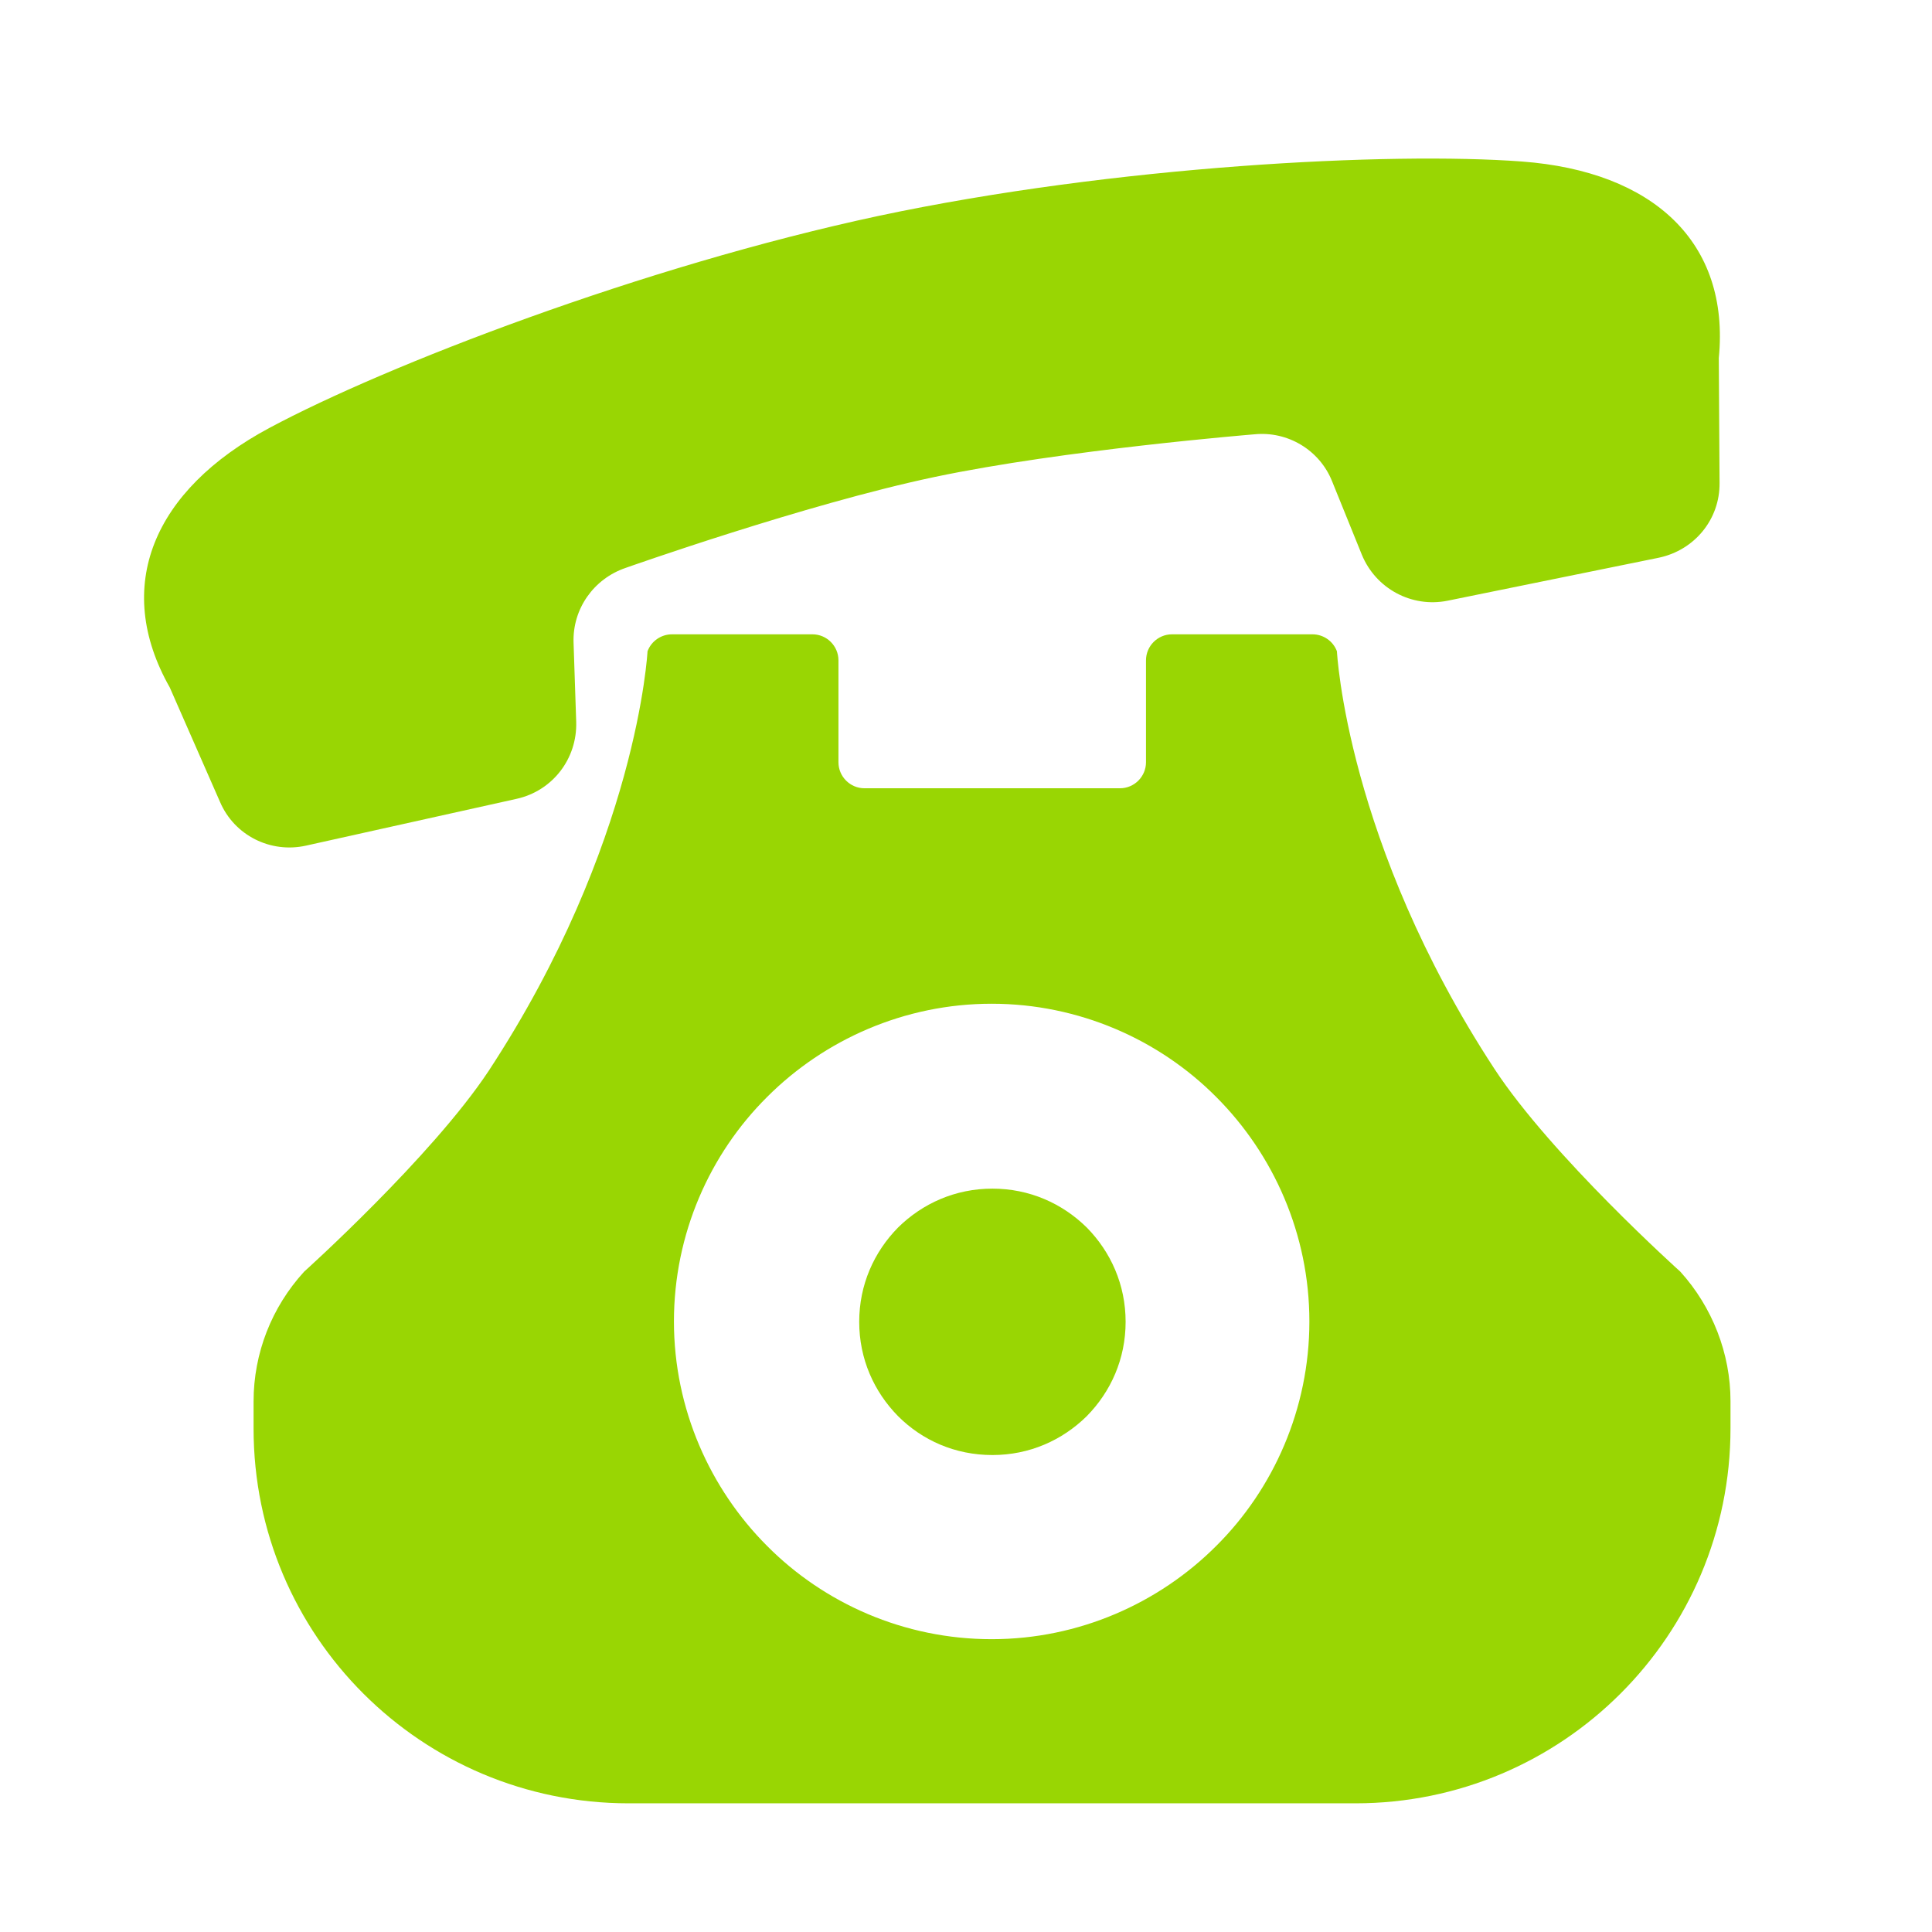
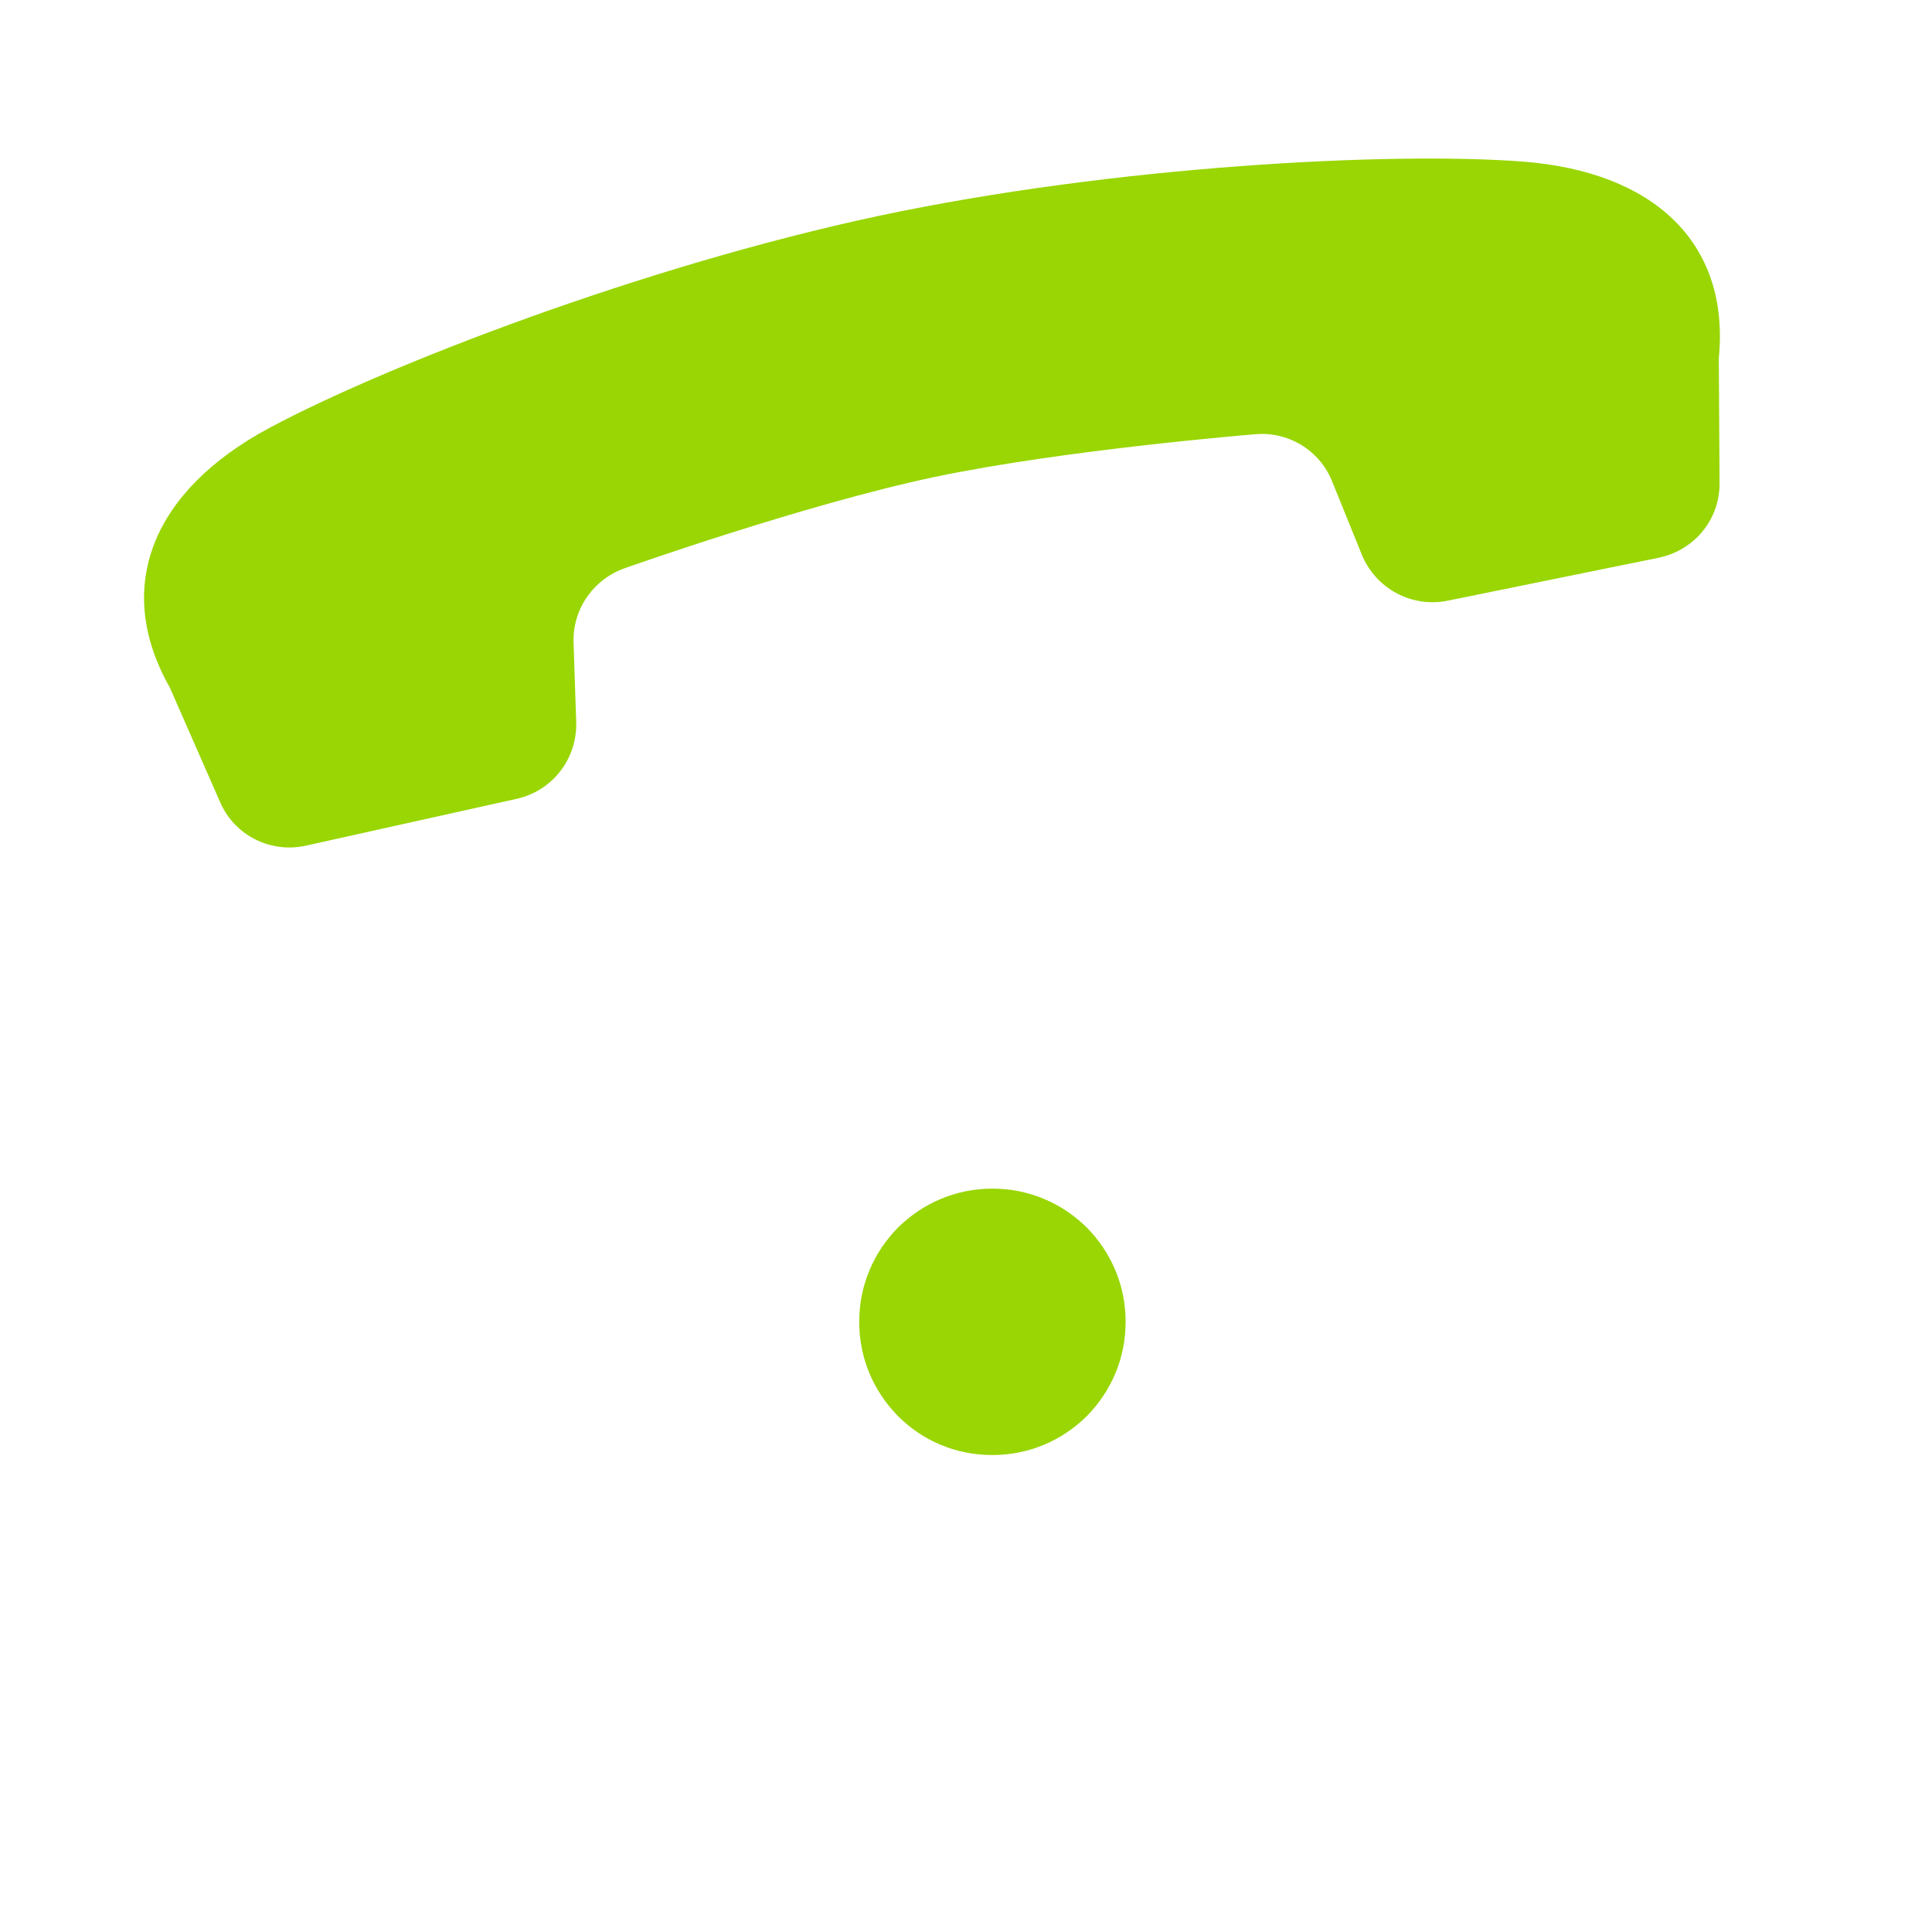
<svg xmlns="http://www.w3.org/2000/svg" version="1.1" id="_x32_" x="0px" y="0px" viewBox="0 0 512 512" style="enable-background:new 0 0 512 512;" xml:space="preserve">
  <style type="text/css">
	.st0{fill:#99D603;}
</style>
  <g>
    <path class="st0" d="M81.1,224.1l55.8-12.4c9.5-2.1,16.1-10.6,15.8-20.4l-0.7-21c-0.3-8.9,5.3-16.9,13.8-19.8   c0,0,47.7-16.9,81.9-24.1c34.2-7.2,84.7-11.3,84.7-11.3c8.9-0.9,17.3,4.2,20.6,12.4l7.9,19.5c3.7,9,13.2,14.1,22.7,12.2l56-11.4   c9.5-2,16.2-10.2,16.1-19.8l-0.2-33.1c3-30.7-17.4-49.5-52.2-52.1c-34.8-2.6-107.7,1.1-170.4,14.4   c-62.7,13.4-130.7,39.7-161.5,56.2S29.8,155.4,45,182.2l13.3,30.3C62.1,221.4,71.7,226.2,81.1,224.1z" />
    <path class="st0" d="M263,385.6c9.8,0,18.5-3.9,25-10.3c6.4-6.5,10.3-15.2,10.3-25s-3.9-18.5-10.3-25c-6.5-6.4-15.2-10.3-25-10.3   c-9.8,0-18.5,3.9-25,10.3c-6.4,6.5-10.3,15.2-10.3,25s3.9,18.5,10.3,25C244.4,381.7,253.1,385.6,263,385.6z" />
-     <path class="st0" d="M445.3,337c0,0-34.2-30.7-49.3-53.8c-39.2-59.9-41.7-110.6-41.7-110.6c-1-2.7-3.6-4.5-6.5-4.5h-37.2   c-3.8,0-6.9,3.1-6.9,6.9V202c0,3.8-3.1,6.9-6.9,6.9h-67.7c-3.8,0-6.9-3.1-6.9-6.9V175c0-3.8-3.1-6.9-6.9-6.9h-37.2   c-2.9,0-5.5,1.8-6.5,4.5c0,0-2.6,51-42.1,111.2C114.4,306.6,80.6,337,80.6,337c-8.6,9.4-13.4,21.6-13.4,34.4v7.2   c0,54.9,44.5,99.3,99.4,99.3h192.6c54.9,0,99.4-44.5,99.4-99.4v-7.2C458.6,358.7,453.8,346.4,445.3,337z M178.6,350.2   c0-23.2,9.5-44.4,24.7-59.5c15.2-15.2,36.4-24.7,59.5-24.7s44.4,9.5,59.5,24.7c15.2,15.2,24.7,36.4,24.7,59.5s-9.5,44.4-24.7,59.5   c-15.2,15.2-36.4,24.7-59.5,24.7c-23.2,0-44.4-9.5-59.5-24.7C188.2,394.6,178.6,373.4,178.6,350.2z" />
  </g>
</svg>